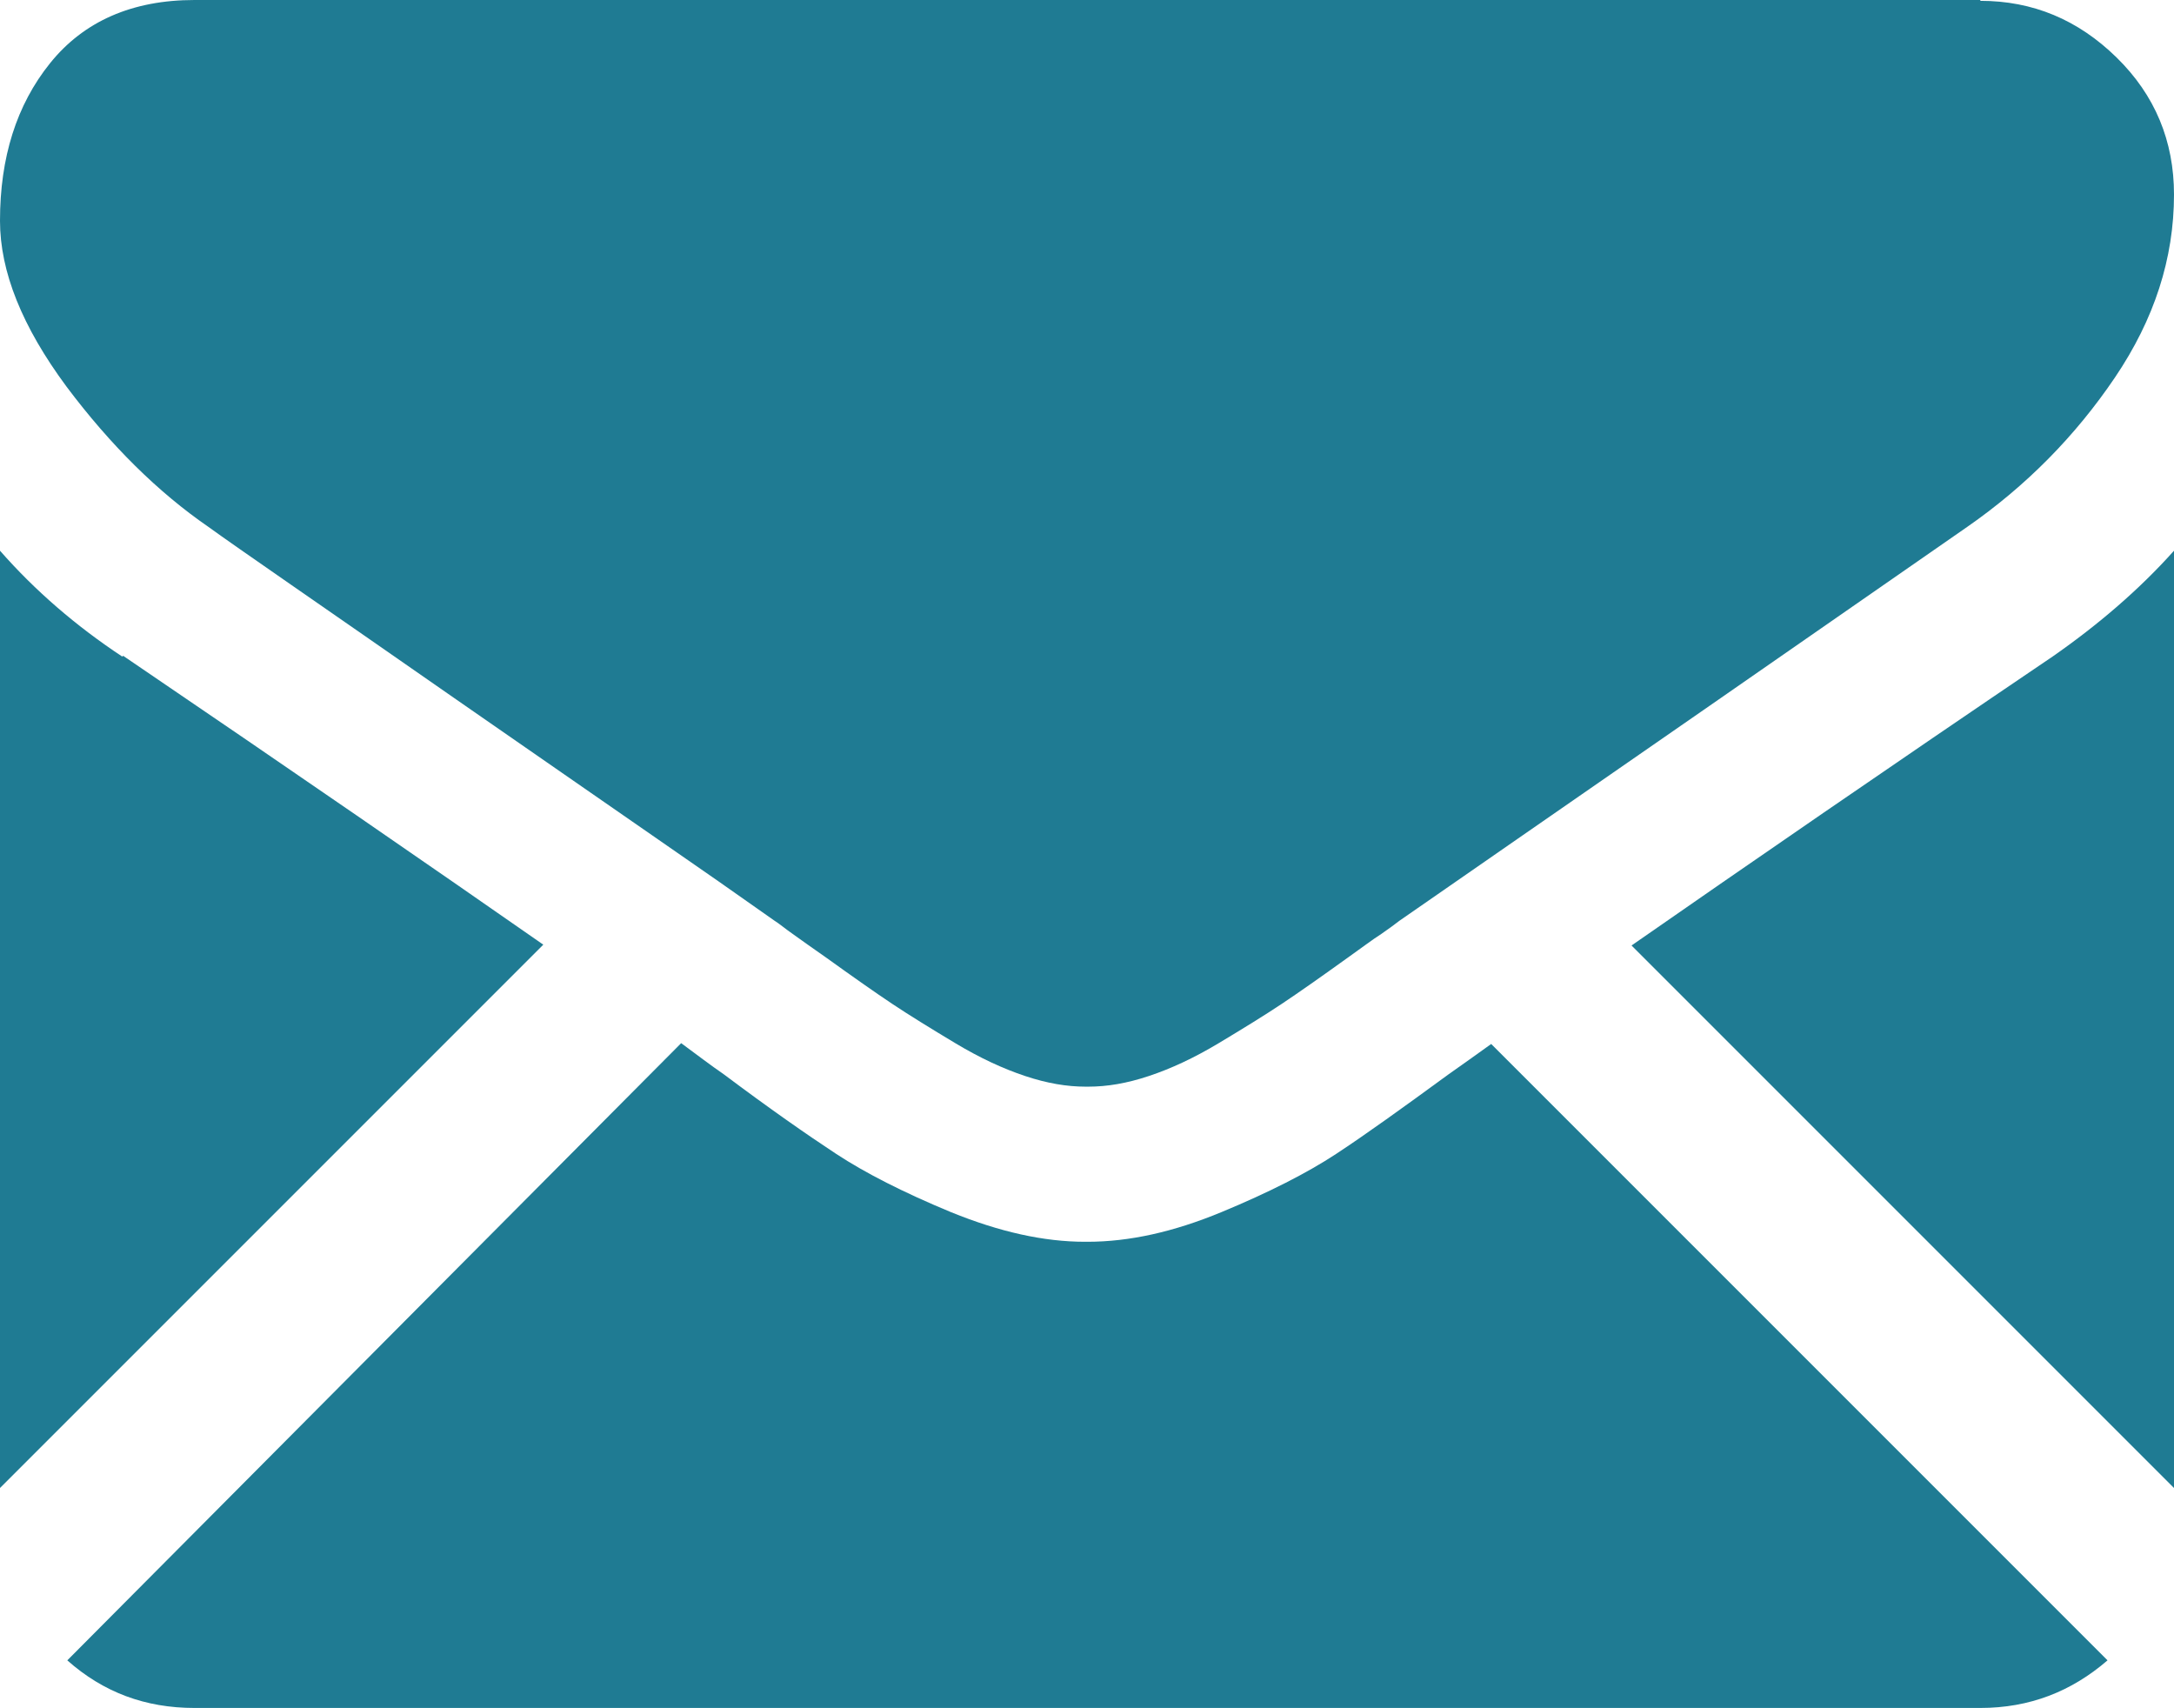
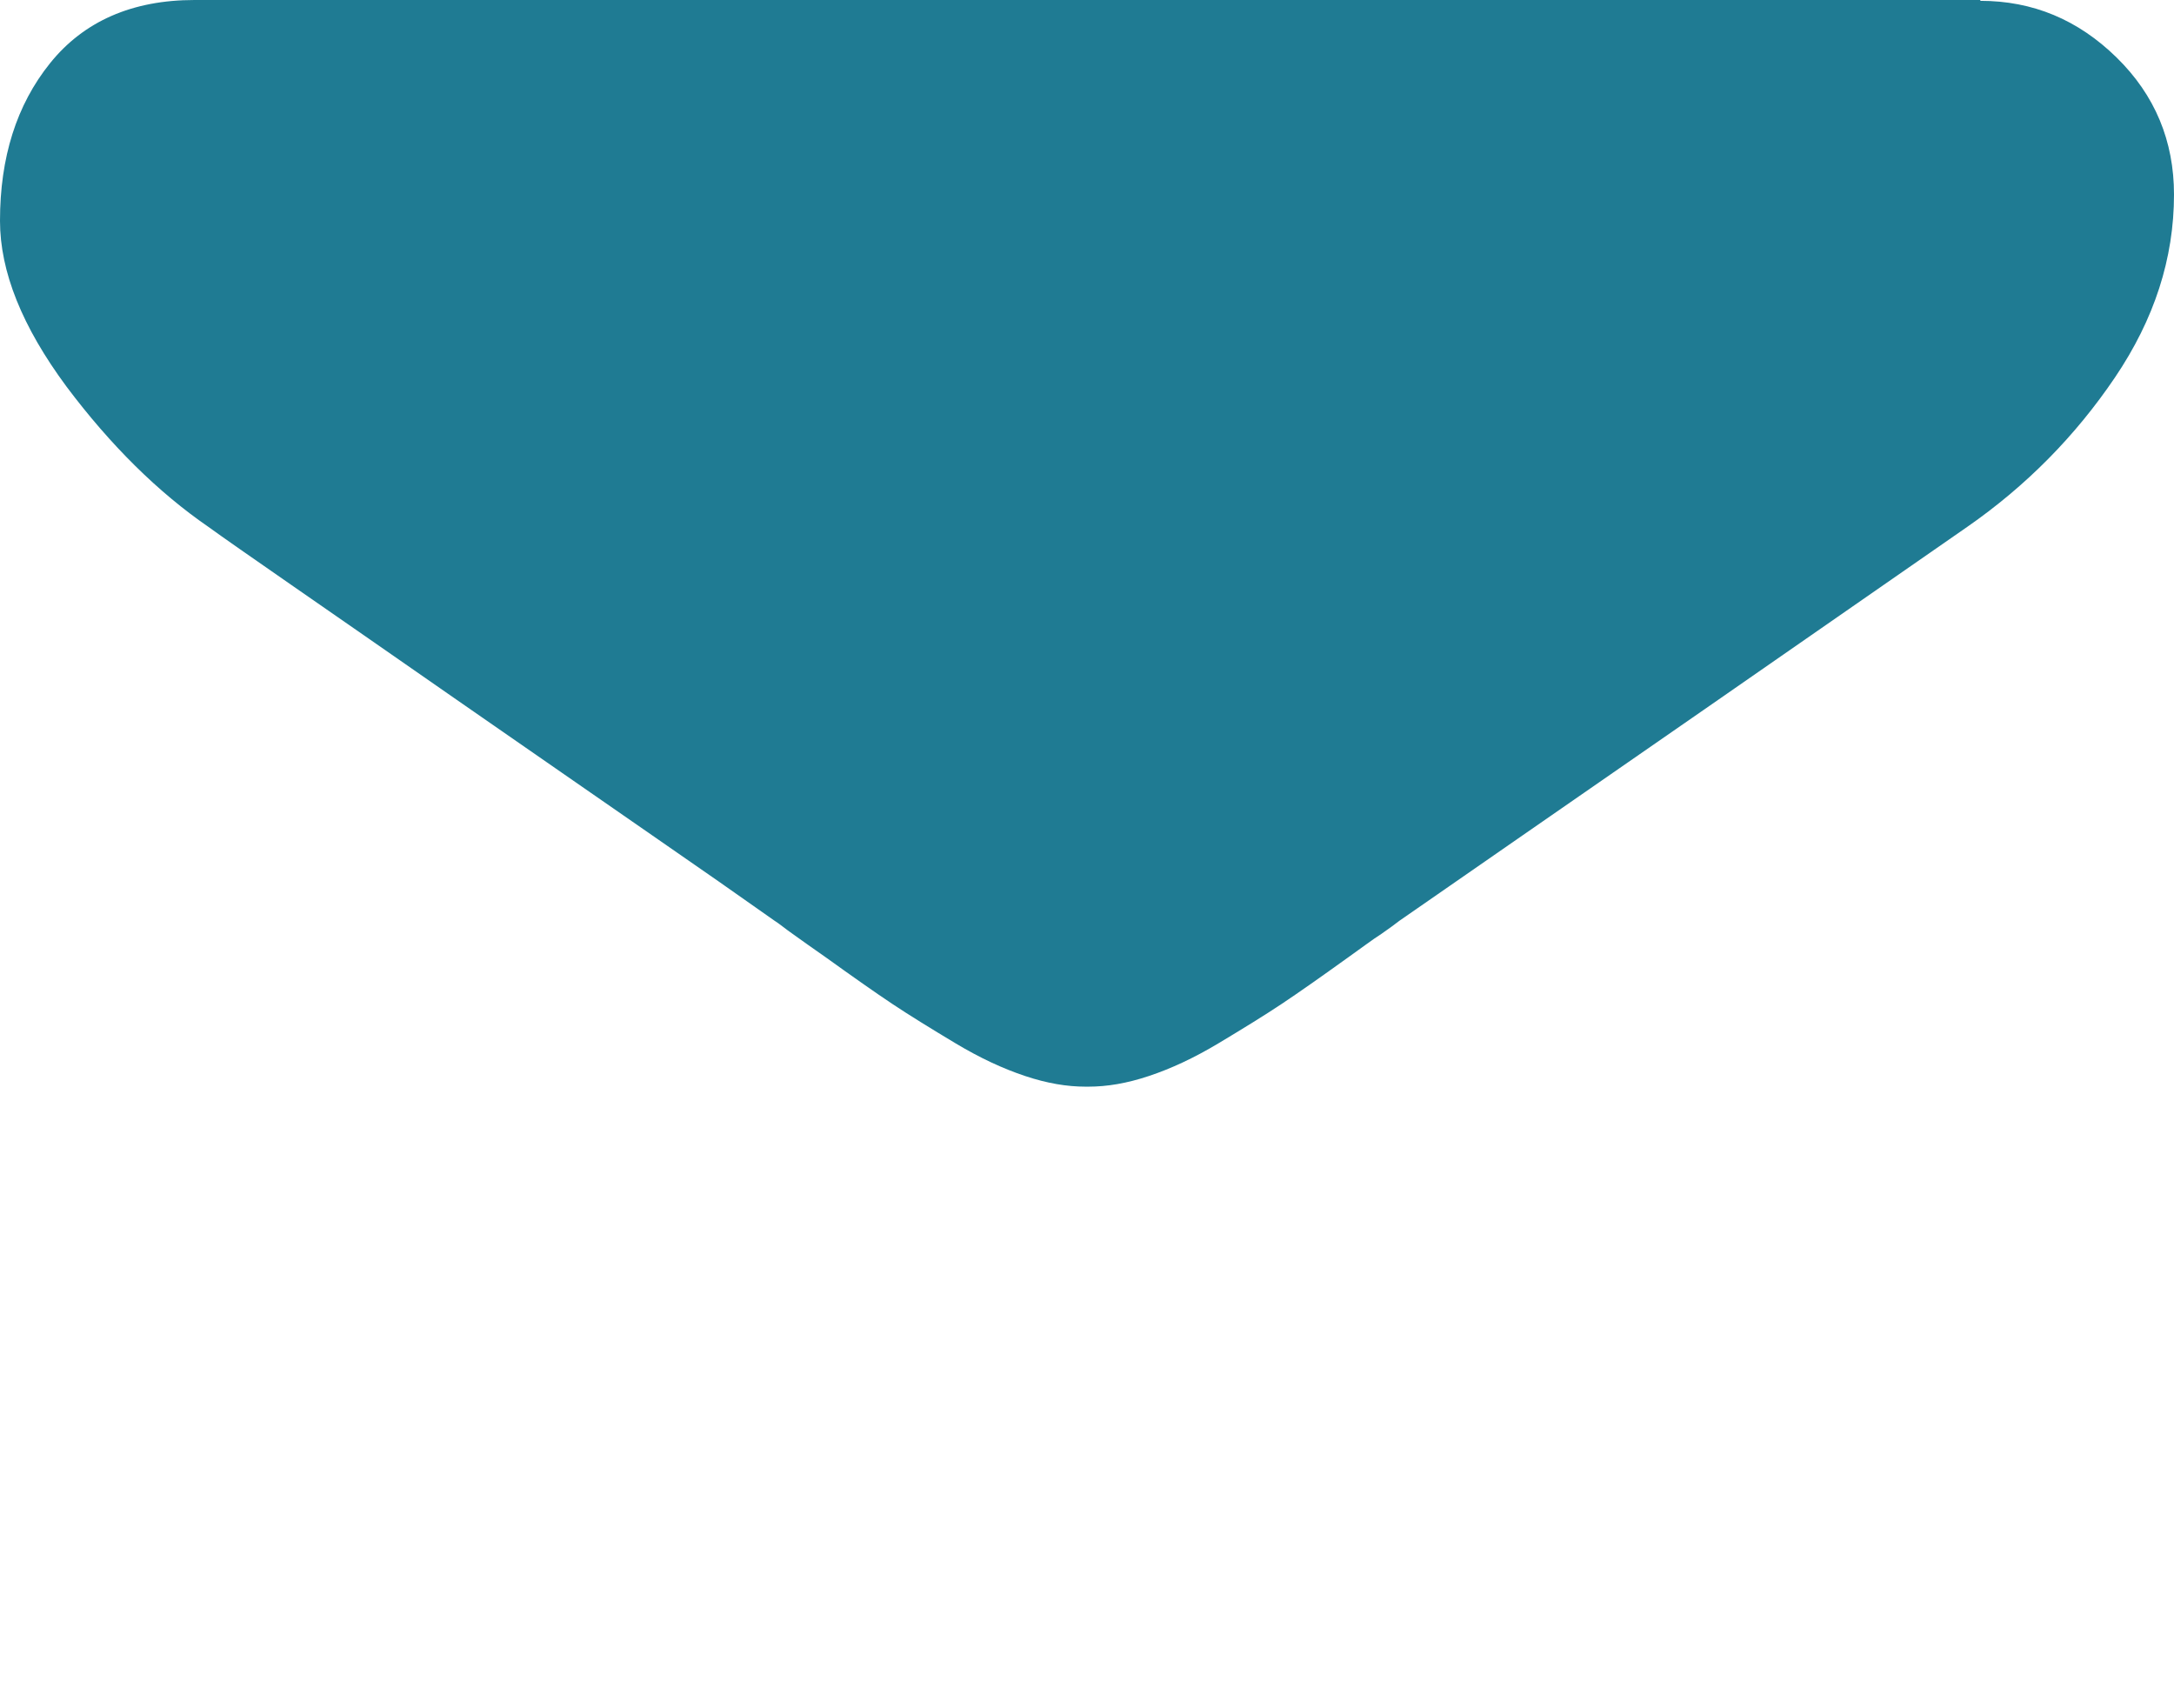
<svg xmlns="http://www.w3.org/2000/svg" viewBox="0 0 26.49 20.81">
  <defs>
    <style>.d{fill:#1f7b93;}</style>
  </defs>
  <g id="a" />
  <g id="b">
    <g id="c">
      <g>
-         <path class="d" d="M24.13,20.81c.6,0,1.11-.2,1.55-.58l-7.51-7.51c-.18,.13-.35,.25-.52,.37-.56,.41-1.02,.74-1.37,.97-.35,.23-.82,.47-1.4,.71-.58,.24-1.12,.36-1.63,.36h-.03c-.5,0-1.04-.12-1.63-.36-.58-.24-1.05-.48-1.4-.71-.35-.23-.81-.55-1.37-.97-.16-.11-.33-.24-.52-.38L.82,20.23c.44,.39,.95,.58,1.55,.58H24.13Z" />
-         <path class="d" d="M1.49,8c-.56-.37-1.06-.8-1.49-1.29v11.42l6.62-6.62c-1.32-.92-3.03-2.1-5.12-3.52Z" />
-         <path class="d" d="M25.01,8c-2.01,1.36-3.72,2.54-5.13,3.52l6.61,6.61V6.71c-.42,.47-.92,.9-1.48,1.29Z" />
        <path class="d" d="M24.13,0H2.37C1.61,0,1.02,.26,.61,.77,.2,1.28,0,1.92,0,2.69,0,3.31,.27,3.98,.81,4.71c.54,.72,1.12,1.29,1.73,1.71,.33,.24,1.35,.94,3.03,2.11,.91,.63,1.7,1.18,2.38,1.65,.58,.4,1.08,.75,1.49,1.04,.05,.03,.12,.09,.22,.16,.11,.08,.24,.17,.41,.29,.32,.23,.59,.42,.8,.56,.21,.14,.47,.3,.77,.48,.3,.18,.58,.31,.85,.4,.27,.09,.51,.13,.74,.13h.03c.23,0,.47-.04,.74-.13,.27-.09,.55-.22,.85-.4,.3-.18,.56-.34,.77-.48,.21-.14,.48-.33,.8-.56,.17-.12,.3-.22,.41-.29,.1-.07,.17-.12,.22-.16,.32-.22,.82-.57,1.5-1.04,1.23-.85,3.03-2.1,5.42-3.76,.72-.5,1.32-1.11,1.8-1.82,.48-.71,.72-1.45,.72-2.23,0-.65-.23-1.21-.7-1.67-.47-.46-1.02-.69-1.66-.69Z" />
      </g>
    </g>
  </g>
</svg>